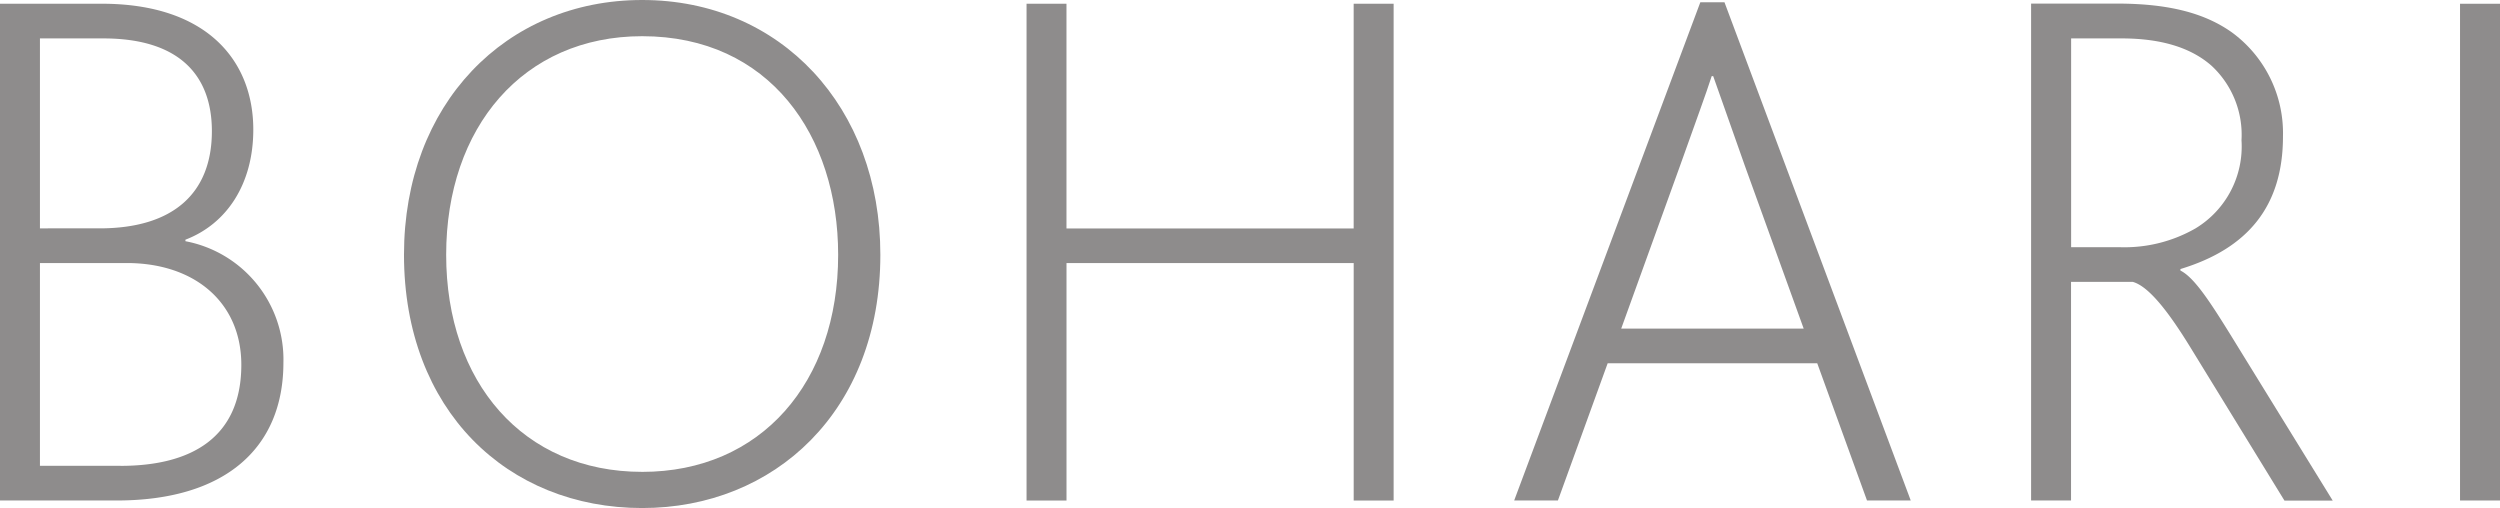
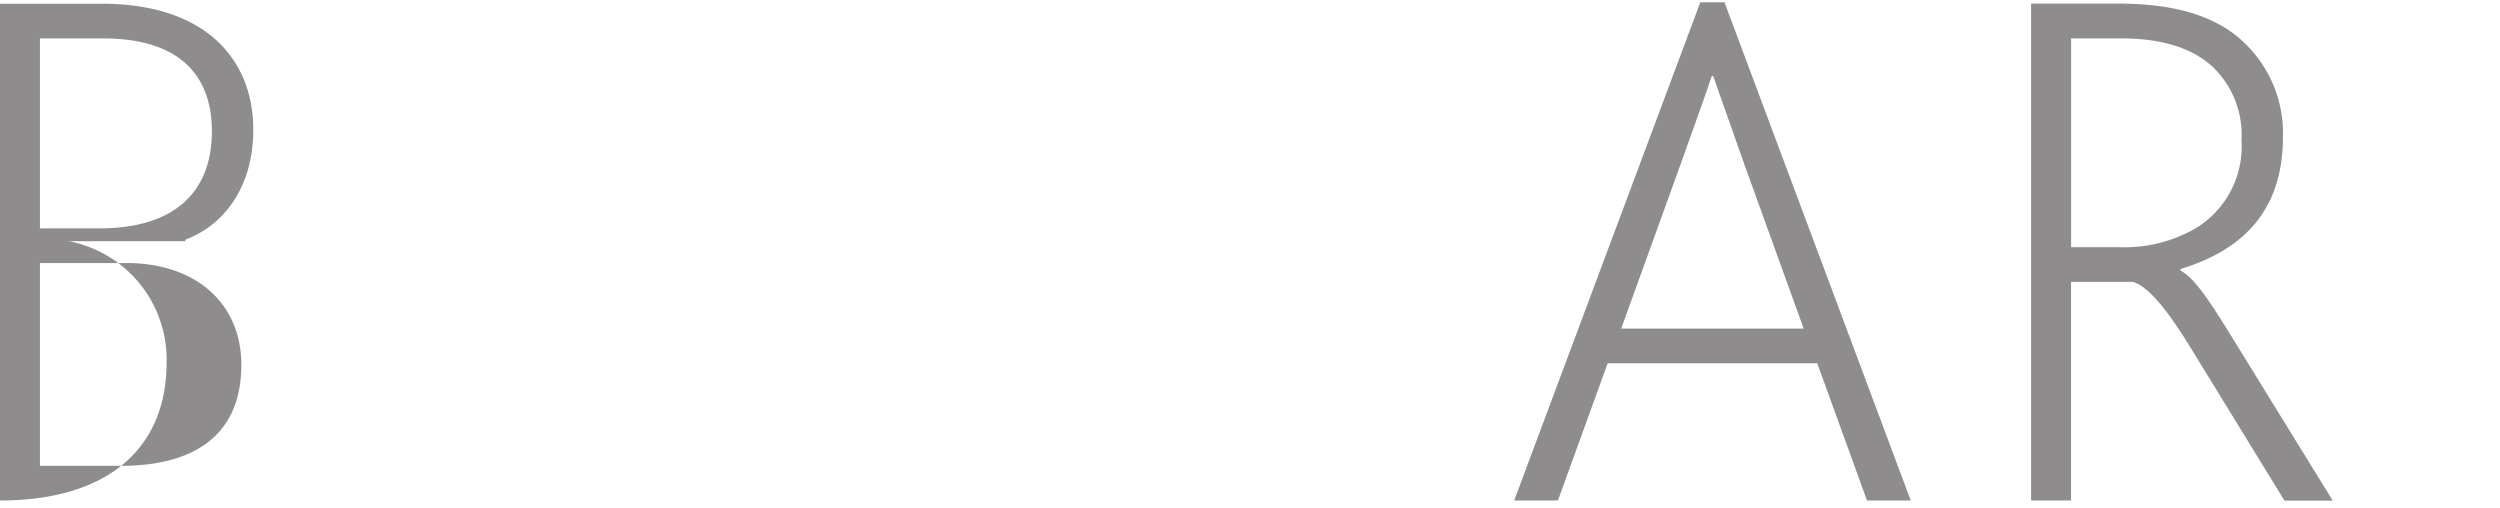
<svg xmlns="http://www.w3.org/2000/svg" width="165.754" height="33.683" viewBox="0 0 165.754 33.683">
  <defs>
    <clipPath id="clip-path">
      <rect id="Rectángulo_70" data-name="Rectángulo 70" width="165.754" height="33.683" fill="#8e8c8c" />
    </clipPath>
  </defs>
  <g id="Bohari_logotipo" data-name="Bohari logotipo" transform="translate(0 -56.305)">
    <g id="Grupo_114" data-name="Grupo 114" transform="translate(0 56.305)">
-       <path id="Trazado_57" data-name="Trazado 57" d="M104.088.3V15.2H85.047V.3H82.4V33.237h2.649V17.494h19.041V33.237h2.648V.3Z" transform="translate(-14.338 -0.053)" fill="#8e8c8c" />
      <g id="Grupo_71" data-name="Grupo 71" transform="translate(0 0)">
        <g id="Grupo_70" data-name="Grupo 70" clip-path="url(#clip-path)">
-           <path id="Trazado_58" data-name="Trazado 58" d="M48.219,0C39.174,0,32.427,6.9,32.427,16.892c0,10.3,6.847,16.792,15.792,16.792,8.746,0,15.792-6.4,15.792-16.792C64.011,7.1,57.415,0,48.219,0m0,31.285c-7.9,0-12.995-5.946-12.995-14.393S40.323,2.4,48.219,2.4c8.446,0,12.994,6.6,12.994,14.493,0,8.447-5.1,14.393-12.994,14.393" transform="translate(-5.642 0)" fill="#8e8c8c" />
-           <path id="Trazado_59" data-name="Trazado 59" d="M12.294,16.045v-.1c2.748-1.05,4.5-3.7,4.5-7.3C16.792,4.05,13.693.3,6.747.3H0V33.236H7.746c7.147,0,11.045-3.449,11.045-9.145a7.986,7.986,0,0,0-6.5-8.046M2.648,2.6h4.2c5.148,0,7.2,2.549,7.2,6.147,0,4.149-2.6,6.447-7.446,6.447H2.648ZM8,30.937H2.648V17.493H8.4c4.549,0,7.6,2.649,7.6,6.747,0,4.849-3.349,6.7-8,6.7" transform="translate(0 -0.053)" fill="#8e8c8c" />
+           <path id="Trazado_59" data-name="Trazado 59" d="M12.294,16.045v-.1c2.748-1.05,4.5-3.7,4.5-7.3C16.792,4.05,13.693.3,6.747.3H0V33.236c7.147,0,11.045-3.449,11.045-9.145a7.986,7.986,0,0,0-6.5-8.046M2.648,2.6h4.2c5.148,0,7.2,2.549,7.2,6.147,0,4.149-2.6,6.447-7.446,6.447H2.648ZM8,30.937H2.648V17.493H8.4c4.549,0,7.6,2.649,7.6,6.747,0,4.849-3.349,6.7-8,6.7" transform="translate(0 -0.053)" fill="#8e8c8c" />
          <path id="Trazado_60" data-name="Trazado 60" d="M135.483.181h-1.6L121.54,33.215h2.9l3.3-9.1h13.893l3.3,9.1h2.9ZM128.636,21.82l3.9-10.794c1.1-3.1,1.7-4.7,2.1-5.947h.1c.449,1.25,1,2.848,2.1,5.947l3.9,10.794Z" transform="translate(-21.148 -0.032)" fill="#8e8c8c" />
-           <rect id="Rectángulo_69" data-name="Rectángulo 69" width="2.65" height="32.934" transform="translate(163.104 0.249)" fill="#8e8c8c" />
          <path id="Trazado_61" data-name="Trazado 61" d="M176.835,23.191c-1.749-2.849-2.9-4.7-3.9-5.2v-.1c4.448-1.349,6.8-4.147,6.8-8.8a8.277,8.277,0,0,0-3.4-6.9c-1.7-1.2-4-1.9-7.6-1.9h-5.7V33.236h2.648V18.743h4.1c1.05.3,2.349,1.949,3.85,4.4l6.2,10.1h3.2Zm-7.846-6.747h-3.3V2.6h3.349c2.9,0,4.749.75,5.947,1.8a6.237,6.237,0,0,1,2,4.949,6.347,6.347,0,0,1-3.048,5.846,9.462,9.462,0,0,1-4.948,1.25" transform="translate(-28.37 -0.053)" fill="#8e8c8c" />
        </g>
      </g>
    </g>
  </g>
</svg>